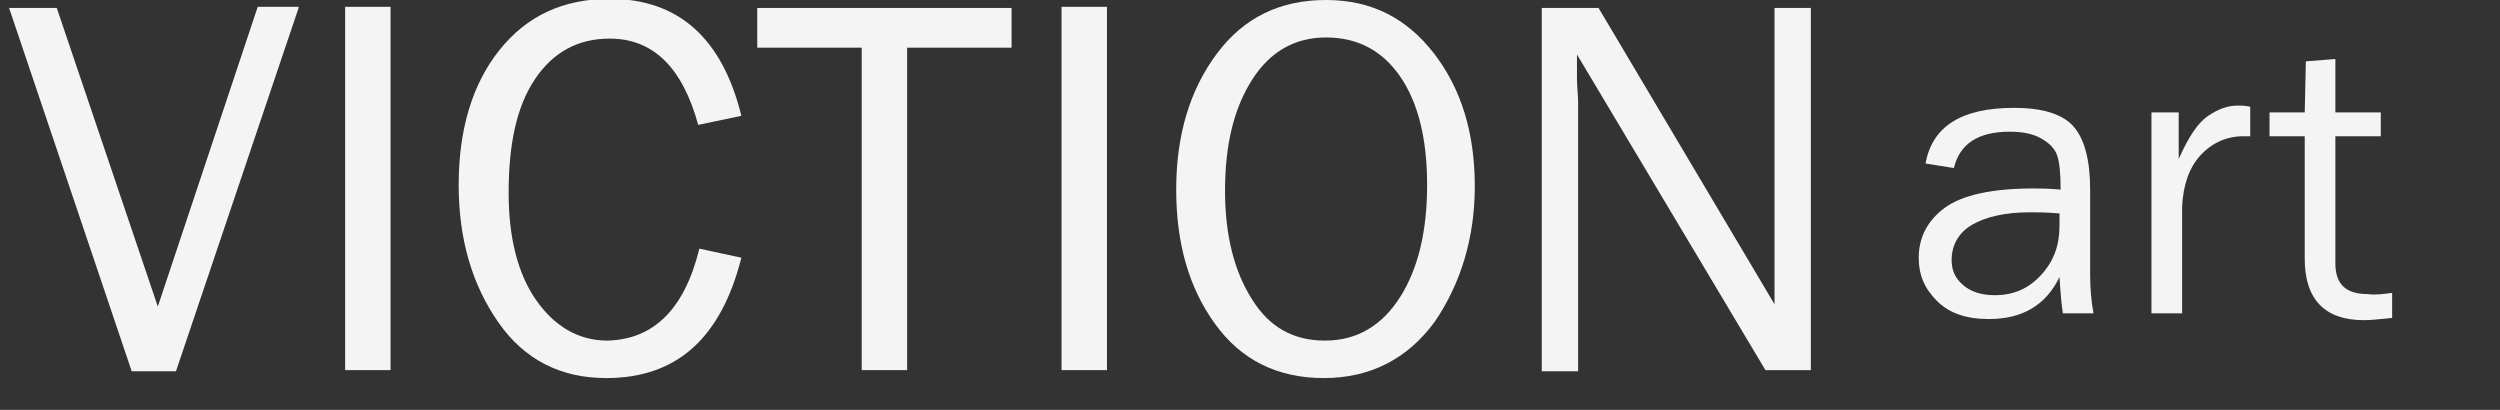
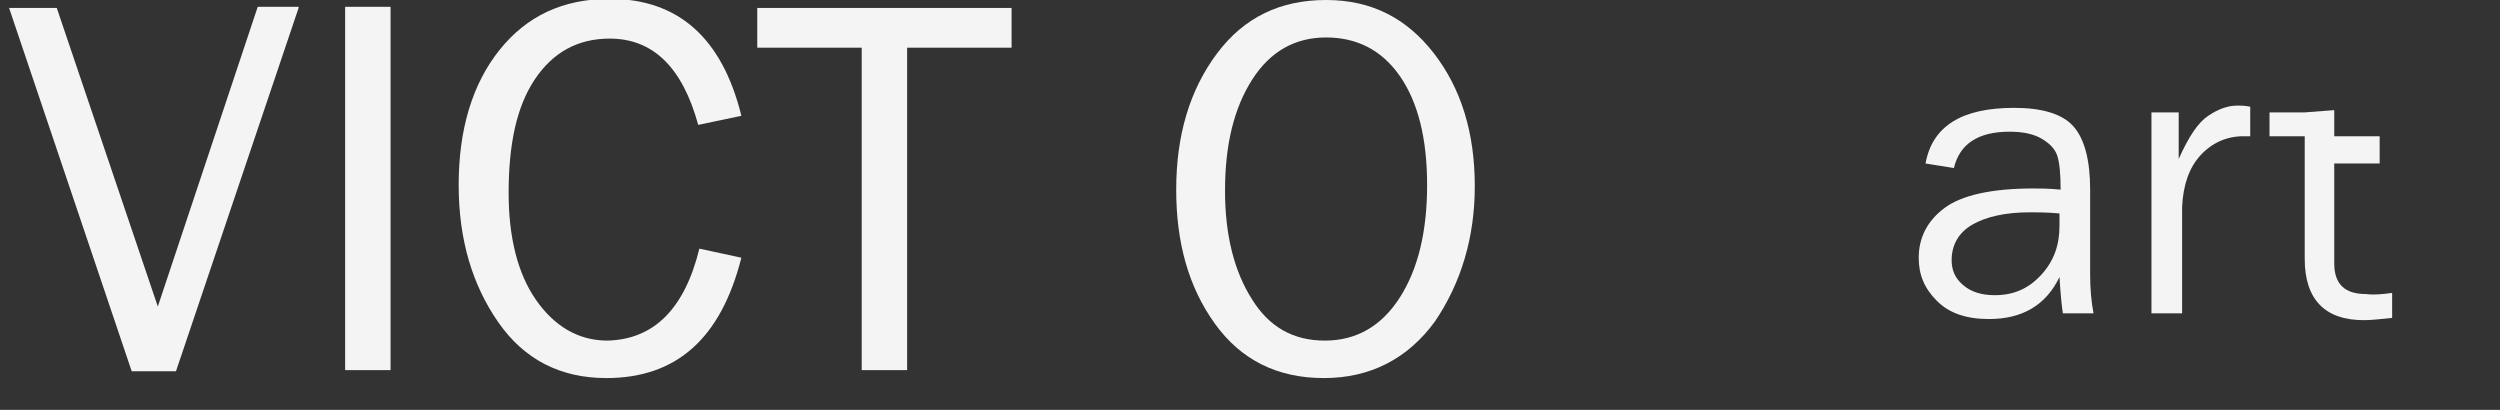
<svg xmlns="http://www.w3.org/2000/svg" version="1.1" id="Layer_1" x="0px" y="0px" viewBox="0 0 220.2 36.1" style="enable-background:new 0 0 220.2 36.1;" xml:space="preserve">
  <rect x="0" y="0" width="220.2" height="36.1" fill="#333333" stroke="none" />
  <style type="text/css">
	.st0{fill:none;}
	.st1{enable-background:new    ;}
	.st2{fill:#F4F4F4;}
</style>
-   <rect x="2.5" y="0.6" class="st0" width="212" height="93.3" />
  <g class="st1">
    <path class="st2" d="M26.3,0.7l-10.8,32h-3.9L0.8,0.7H5L13.9,27l8.8-26.4H26.3z" />
    <path class="st2" d="M34.4,32.6h-4v-32h4V32.6z" />
    <path class="st2" d="M61.6,21.9l3.7,0.8c-1.8,7.1-5.7,10.6-11.9,10.6c-4,0-7.2-1.6-9.5-4.9c-2.3-3.3-3.5-7.3-3.5-12.1   c0-4.9,1.2-8.9,3.6-11.9c2.4-3,5.6-4.5,9.7-4.5c6,0,9.9,3.4,11.6,10.3L61.5,11c-1.4-5.1-4-7.6-7.8-7.6c-2.8,0-5,1.2-6.6,3.6   s-2.3,5.7-2.3,10c0,3.9,0.8,7.1,2.4,9.4s3.7,3.6,6.3,3.6C57.6,29.9,60.3,27.2,61.6,21.9z" />
    <path class="st2" d="M79.9,32.6h-4V4.2h-9.2V0.7h22.4v3.5h-9.2V32.6z" />
-     <path class="st2" d="M97.5,32.6h-4v-32h4V32.6z" />
    <path class="st2" d="M116.6,33.3c-4.1,0-7.3-1.6-9.6-4.8c-2.3-3.2-3.4-7.1-3.4-11.8c0-4.8,1.2-8.8,3.6-12c2.4-3.2,5.6-4.7,9.6-4.7   c4,0,7.1,1.6,9.5,4.7c2.4,3.1,3.6,7,3.6,11.7c0,4.5-1.2,8.5-3.5,11.9C124,31.6,120.7,33.3,116.6,33.3z M116.7,30   c2.8,0,5-1.3,6.6-3.8s2.4-5.8,2.4-9.9c0-4.1-0.8-7.3-2.4-9.6s-3.8-3.4-6.5-3.4c-2.7,0-4.9,1.2-6.5,3.7c-1.6,2.5-2.4,5.7-2.4,9.8   c0,3.9,0.8,7.1,2.4,9.6C111.8,28.8,113.9,30,116.7,30z" />
-     <path class="st2" d="M159.4,32.6h-3.9L138.9,4.8l0,2.1c0,0.8,0.1,1.5,0.1,2v23.8h-3.2v-32h5l15.5,26.1l0-2.2c0-0.9,0-1.6,0-2.3V0.7   h3.2V32.6z" />
  </g>
  <g class="st1">
    <path class="st2" d="M184.4,27.6h-2.7c-0.1-0.6-0.2-1.6-0.3-3.2c-1.2,2.5-3.3,3.7-6.2,3.7c-2,0-3.5-0.5-4.6-1.6   c-1.1-1.1-1.6-2.3-1.6-3.8c0-1.8,0.8-3.3,2.3-4.4s4.1-1.7,7.8-1.7c0.5,0,1.3,0,2.4,0.1c0-1.4-0.1-2.4-0.3-3s-0.7-1.1-1.4-1.5   s-1.6-0.6-2.8-0.6c-2.8,0-4.4,1.1-4.9,3.2l-2.5-0.4c0.6-3.3,3.2-4.9,7.8-4.9c2.4,0,4.2,0.5,5.2,1.6s1.5,3,1.5,5.6v7.5   C184.1,25.4,184.2,26.6,184.4,27.6z M181.4,18.8c-1.1-0.1-2-0.1-2.6-0.1c-2.2,0-3.9,0.4-5.1,1.1c-1.2,0.7-1.8,1.8-1.8,3.1   c0,0.9,0.3,1.6,1,2.2c0.7,0.6,1.6,0.9,2.8,0.9c1.7,0,3-0.6,4.1-1.8s1.6-2.6,1.6-4.3C181.4,19.6,181.4,19.2,181.4,18.8z" />
    <path class="st2" d="M192.3,27.6h-2.8V9.9h2.4V14c0.9-2,1.7-3.2,2.6-3.8s1.7-0.9,2.6-0.9c0.3,0,0.6,0,1.1,0.1v2.6h-0.6   c-1.5,0-2.8,0.6-3.8,1.7s-1.5,2.6-1.6,4.5V27.6z" />
-     <path class="st2" d="M210.7,25.8v2.2c-1,0.1-1.8,0.2-2.5,0.2c-3.4,0-5.2-1.8-5.2-5.4V12h-3.1V9.9h3.1l0.1-4.5l2.6-0.2v4.7h4V12h-4   v11.2c0,1.8,0.9,2.7,2.8,2.7C209.2,26,209.9,25.9,210.7,25.8z" />
+     <path class="st2" d="M210.7,25.8v2.2c-1,0.1-1.8,0.2-2.5,0.2c-3.4,0-5.2-1.8-5.2-5.4V12h-3.1V9.9h3.1l2.6-0.2v4.7h4V12h-4   v11.2c0,1.8,0.9,2.7,2.8,2.7C209.2,26,209.9,25.9,210.7,25.8z" />
  </g>
</svg>